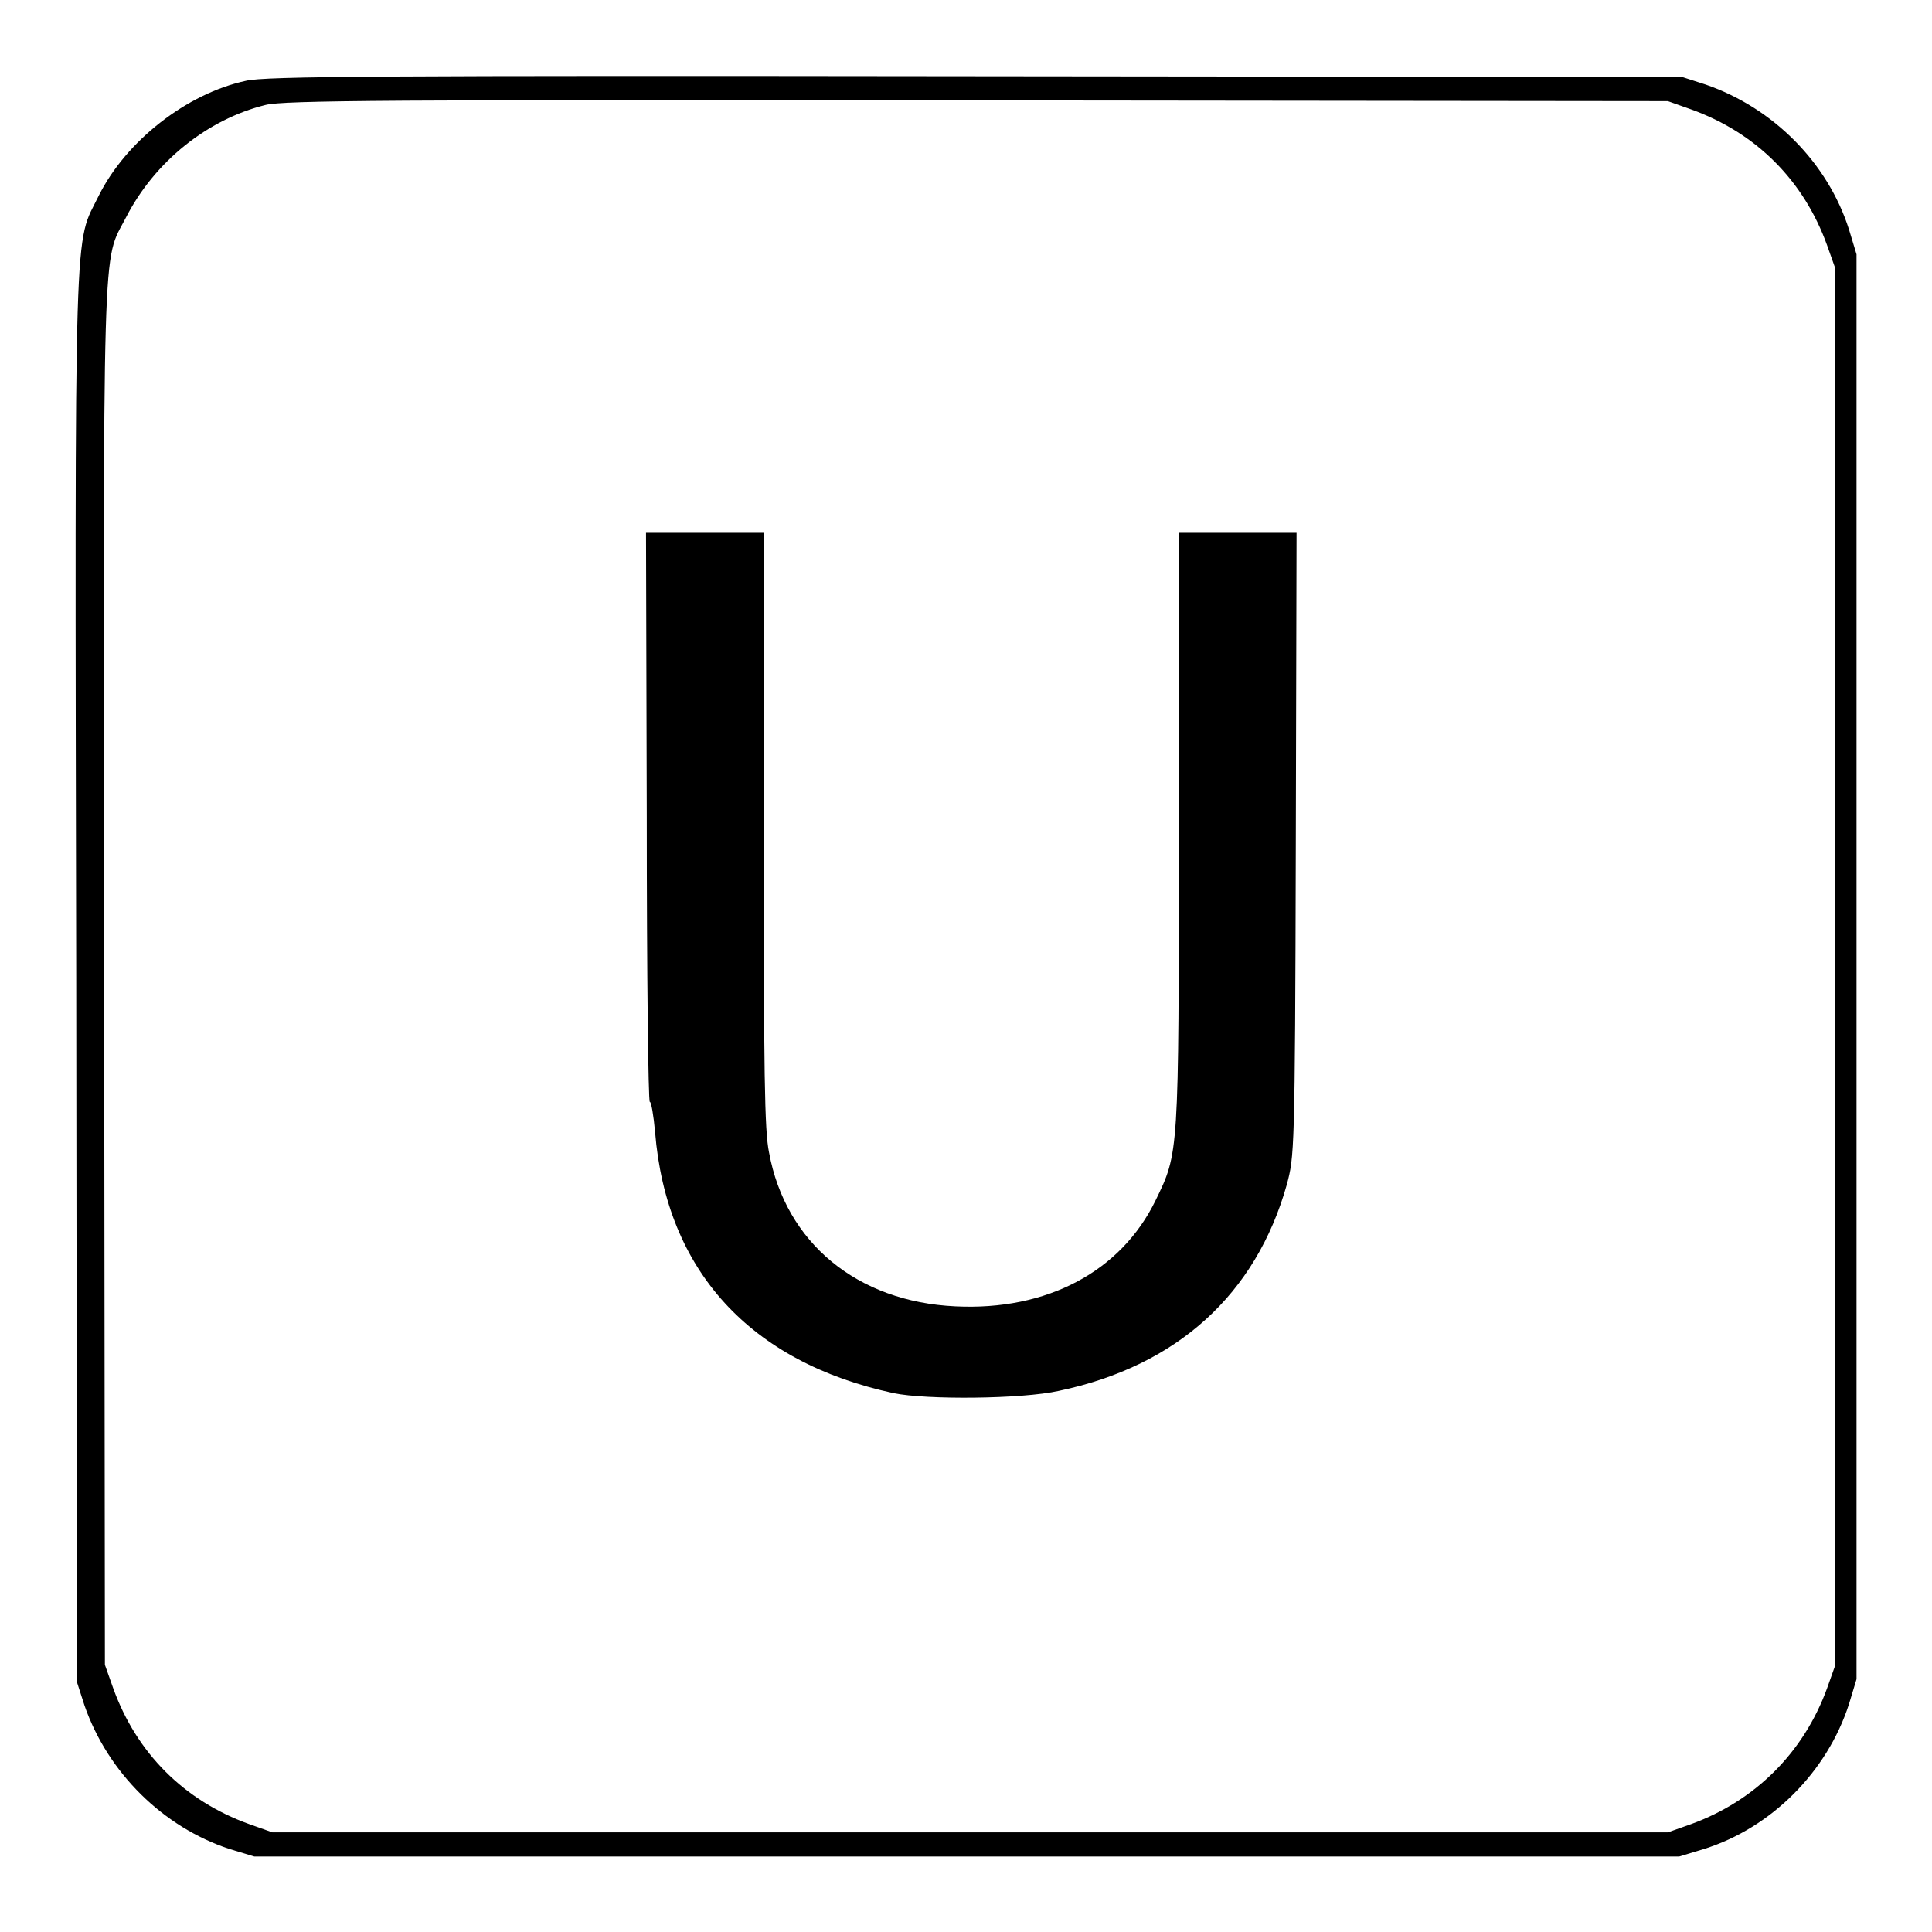
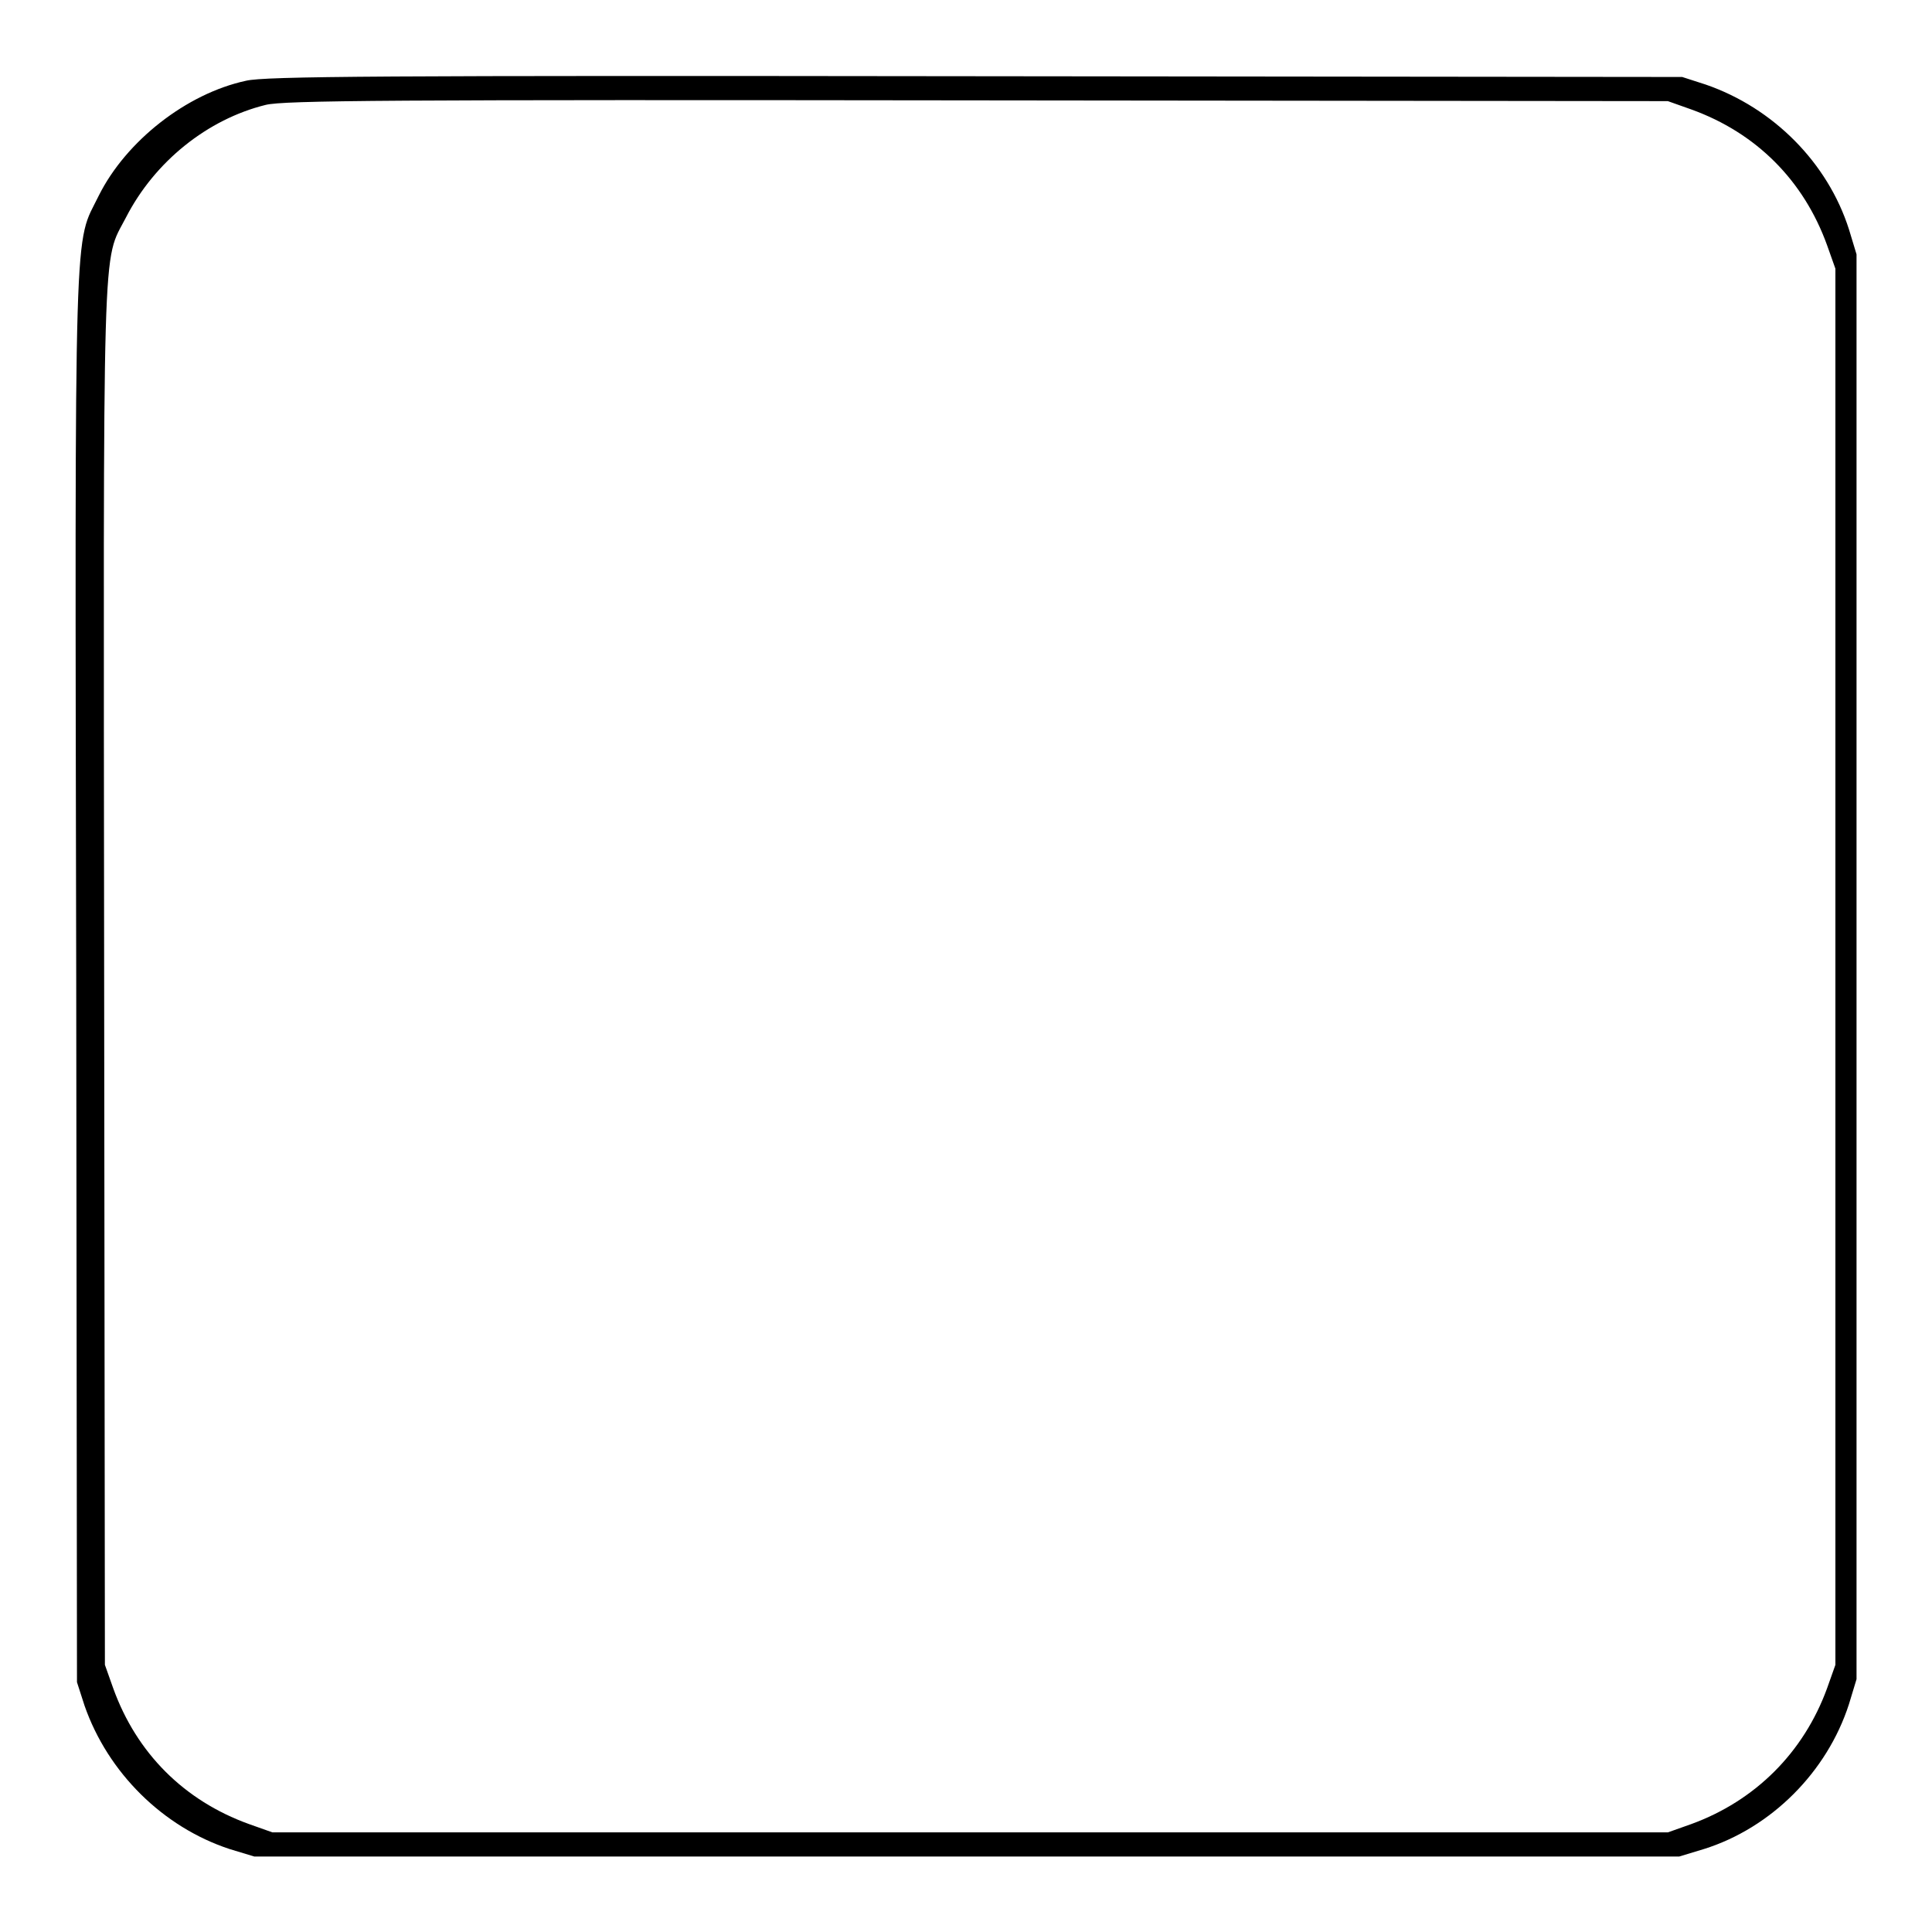
<svg xmlns="http://www.w3.org/2000/svg" version="1.1" x="0px" y="0px" viewBox="0 0 256 256" enable-background="new 0 0 256 256" xml:space="preserve">
  <g>
    <g>
      <g>
        <path fill="#000000" d="M32.6,10.7c-7.9,1.7-15.9,8-19.5,15.2c-3.3,6.8-3.2,0.1-3,103.7l0.1,93.3l1,3.1c3.1,8.9,10.4,16.1,19.2,19l3.3,1h94.4h94.4l3.3-1c8.9-2.8,16.3-10.2,19.2-19.2l1-3.3v-94.4V33.7l-1-3.3c-2.8-8.8-10-16.1-19-19.2l-3.1-1l-93.7-0.1C50.3,10,35.1,10.1,32.6,10.7z M224.1,14.5c8.6,3.1,14.9,9.4,18,18l1.1,3.1v92.5v92.5l-1.1,3.1c-3.1,8.5-9.5,14.9-18,18l-3.1,1.1h-92.5H36.1l-3.1-1.1c-8.6-3.1-14.9-9.4-18-18l-1.1-3.1l-0.1-91.1C13.7,28.8,13.5,35,16.7,28.8c3.8-7.4,10.8-13,18.5-14.9c2.4-0.6,16.2-0.7,94.3-0.6l91.5,0.1L224.1,14.5z" />
-         <path fill="#000000" d="M85.7,108.3c0,20.8,0.2,37.7,0.4,37.7c0.2,0,0.5,1.8,0.7,4c1.5,18.4,12.6,30.5,31.6,34.6c4.3,0.9,17,0.8,21.9-0.3c15.7-3.3,26.1-12.8,30.2-27.3c1-3.8,1.1-3.9,1.2-45.1l0.1-41.3h-7.8h-7.8v39.2c0,43.5,0,42.9-3.1,49.3c-4.6,9.4-14.4,14.6-26.5,14c-13-0.6-22.5-8.4-24.7-20.4c-0.6-2.9-0.7-10.4-0.7-42.8V70.6h-7.8h-7.8L85.7,108.3L85.7,108.3z" />
      </g>
    </g>
  </g>
</svg>